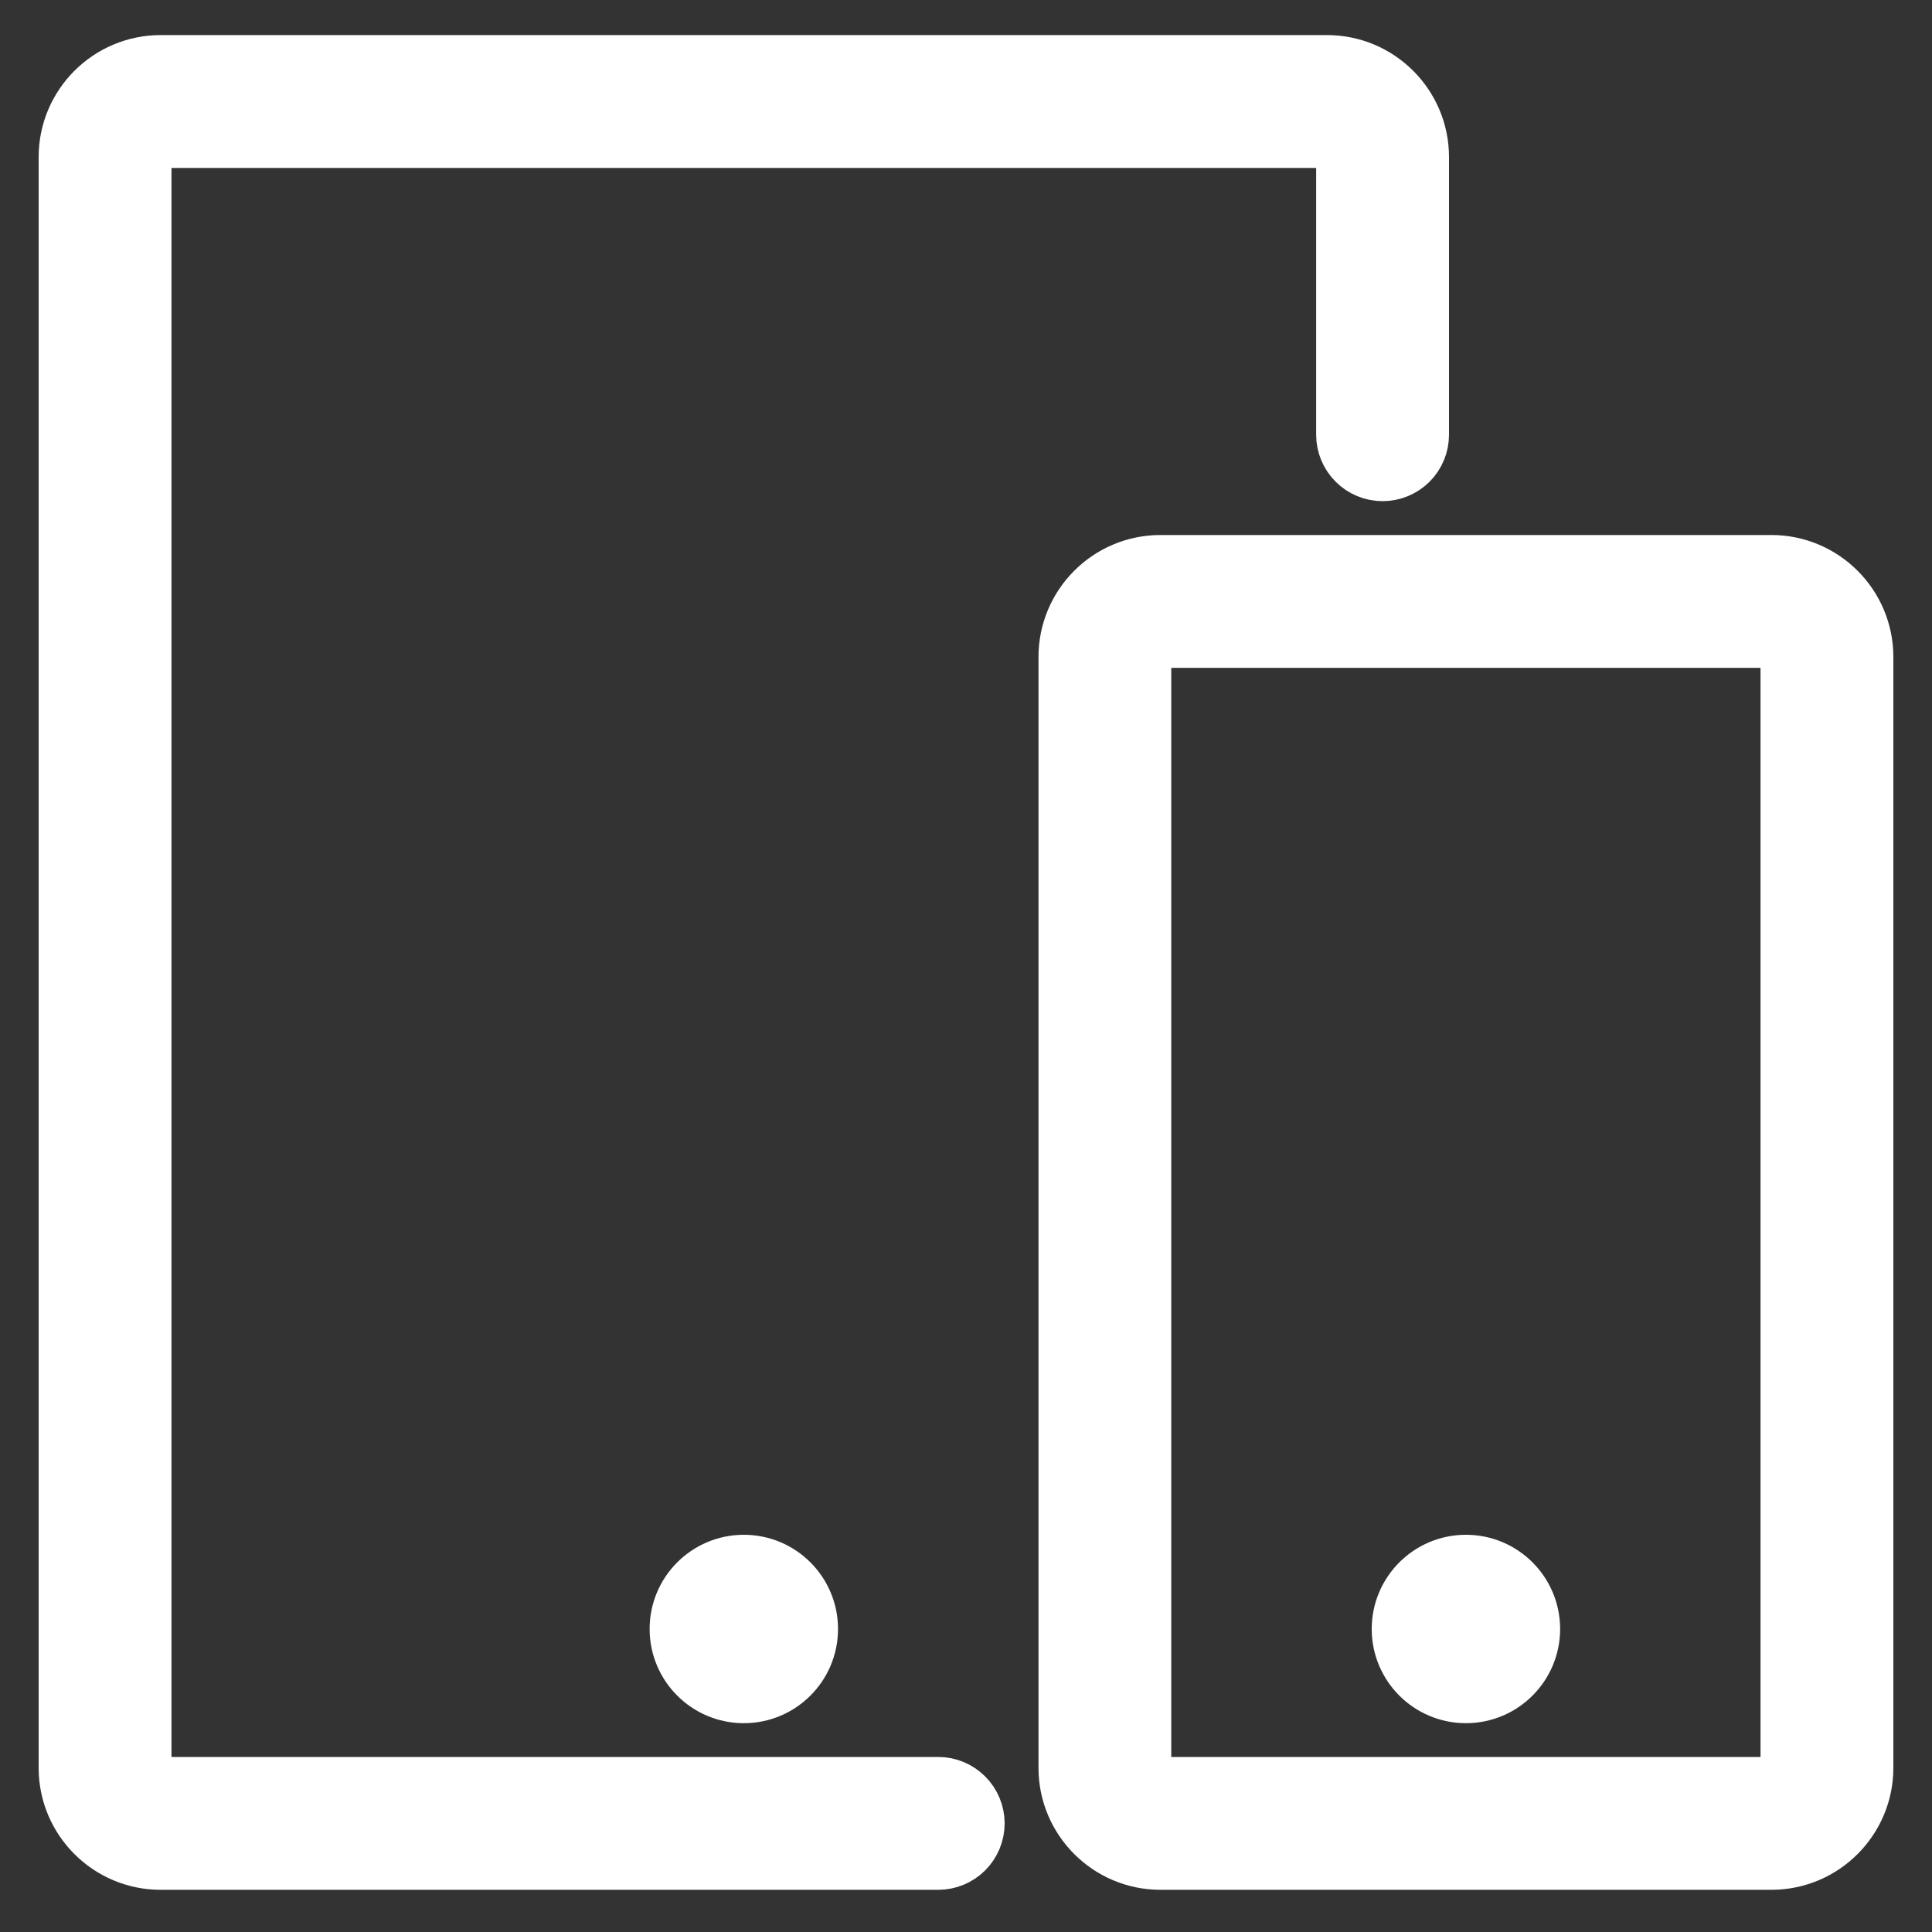
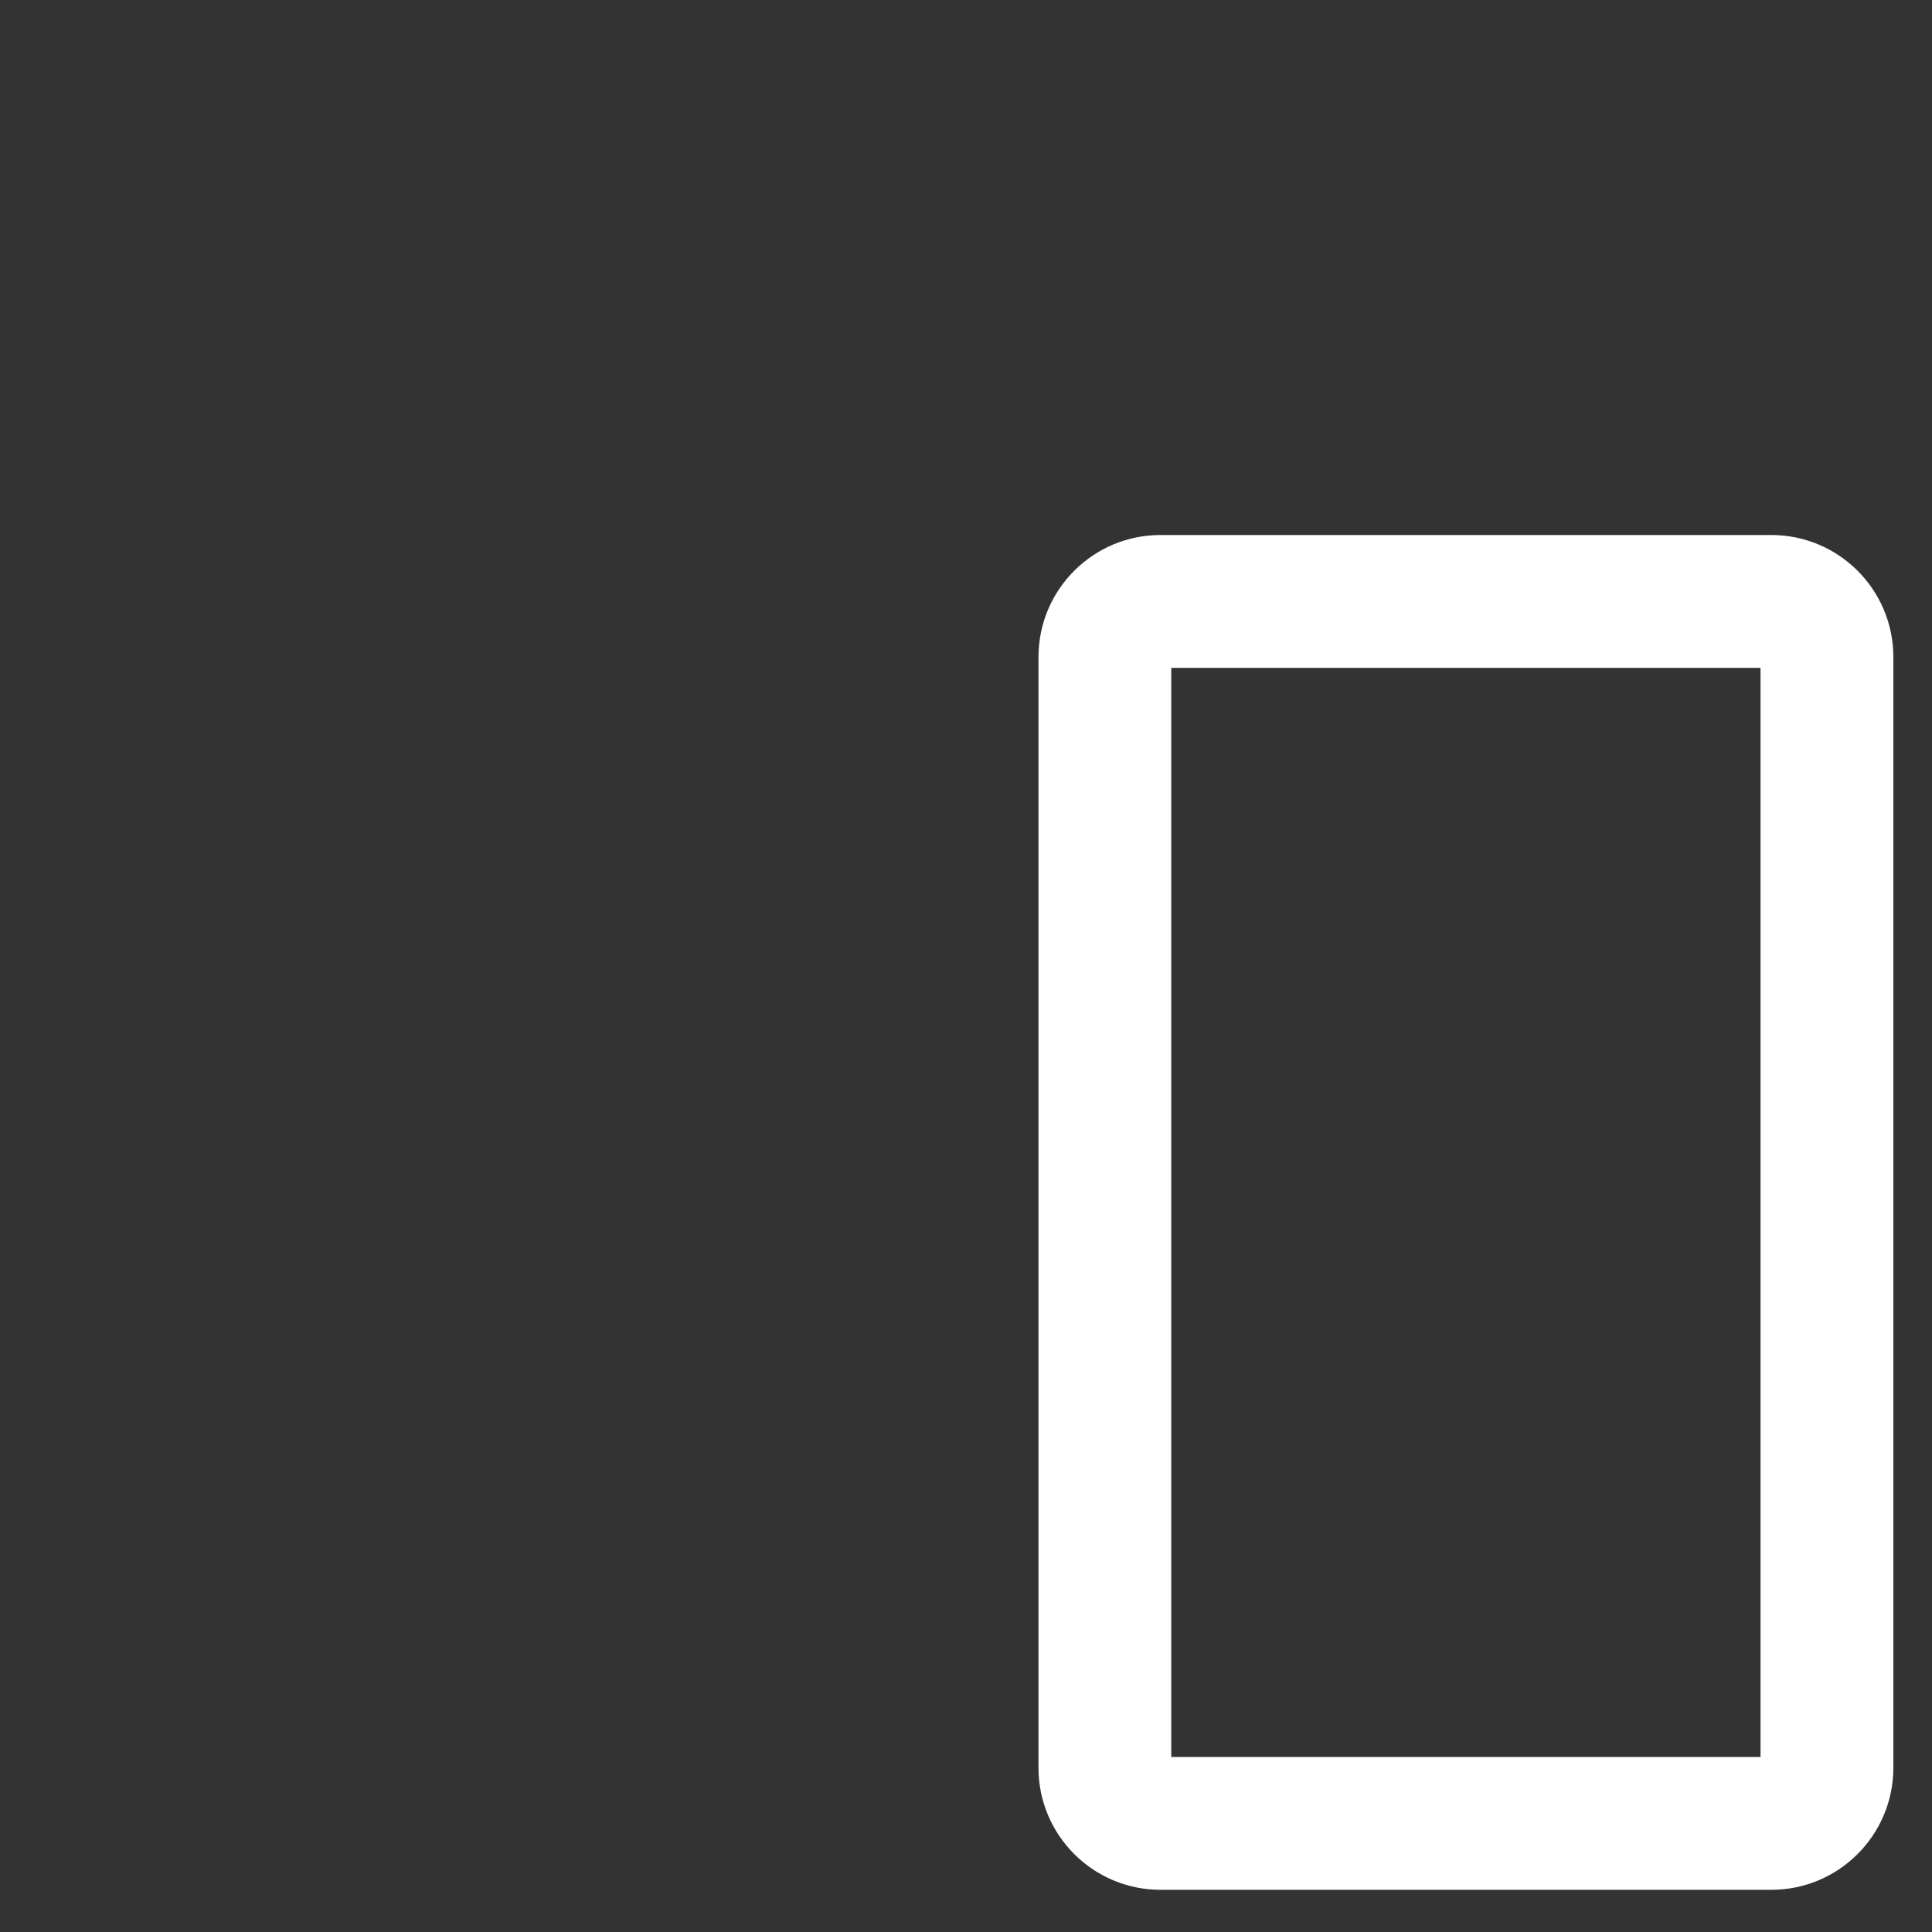
<svg xmlns="http://www.w3.org/2000/svg" width="25" height="25" viewBox="0 0 25 25" fill="none">
  <rect x="0" y="0" width="25" height="25" fill="#333333" stroke="none" />
-   <path d="M2.078 23.954H12.141C12.236 23.954 12.327 23.916 12.395 23.849C12.462 23.781 12.5 23.69 12.5 23.595C12.5 23.499 12.462 23.408 12.395 23.341C12.327 23.273 12.236 23.235 12.141 23.235H2.078C1.983 23.235 1.891 23.198 1.824 23.13C1.757 23.063 1.719 22.971 1.719 22.876V2.032C1.719 1.937 1.757 1.846 1.824 1.778C1.891 1.711 1.983 1.673 2.078 1.673H17.172C17.267 1.673 17.359 1.711 17.426 1.778C17.493 1.846 17.531 1.937 17.531 2.032V5.626C17.531 5.721 17.569 5.813 17.637 5.88C17.704 5.947 17.795 5.985 17.891 5.985C17.986 5.985 18.077 5.947 18.145 5.88C18.212 5.813 18.25 5.721 18.25 5.626V2.032C18.25 1.438 17.766 0.954 17.172 0.954H2.078C1.484 0.954 1 1.438 1 2.032V22.876C1 23.47 1.484 23.954 2.078 23.954Z" fill="white" stroke="white" />
  <path d="M13.938 8.501V22.876C13.938 23.47 14.421 23.954 15.016 23.954H22.922C23.516 23.954 24 23.47 24 22.876V8.501C24 7.907 23.516 7.423 22.922 7.423H15.016C14.421 7.423 13.938 7.907 13.938 8.501ZM23.281 8.501V22.876C23.281 22.971 23.243 23.063 23.176 23.13C23.109 23.198 23.017 23.235 22.922 23.235H15.016C14.92 23.235 14.829 23.198 14.761 23.13C14.694 23.063 14.656 22.971 14.656 22.876V8.501C14.656 8.406 14.694 8.314 14.761 8.247C14.829 8.179 14.92 8.142 15.016 8.142H22.922C23.017 8.142 23.109 8.179 23.176 8.247C23.243 8.314 23.281 8.406 23.281 8.501Z" fill="white" stroke="white" />
-   <path d="M9.625 21.798C10.022 21.798 10.344 21.476 10.344 21.079C10.344 20.682 10.022 20.36 9.625 20.36C9.228 20.36 8.906 20.682 8.906 21.079C8.906 21.476 9.228 21.798 9.625 21.798Z" fill="white" stroke="white" />
-   <path d="M18.969 21.798C19.366 21.798 19.688 21.476 19.688 21.079C19.688 20.682 19.366 20.36 18.969 20.36C18.572 20.36 18.25 20.682 18.25 21.079C18.25 21.476 18.572 21.798 18.969 21.798Z" fill="white" stroke="white" />
</svg>